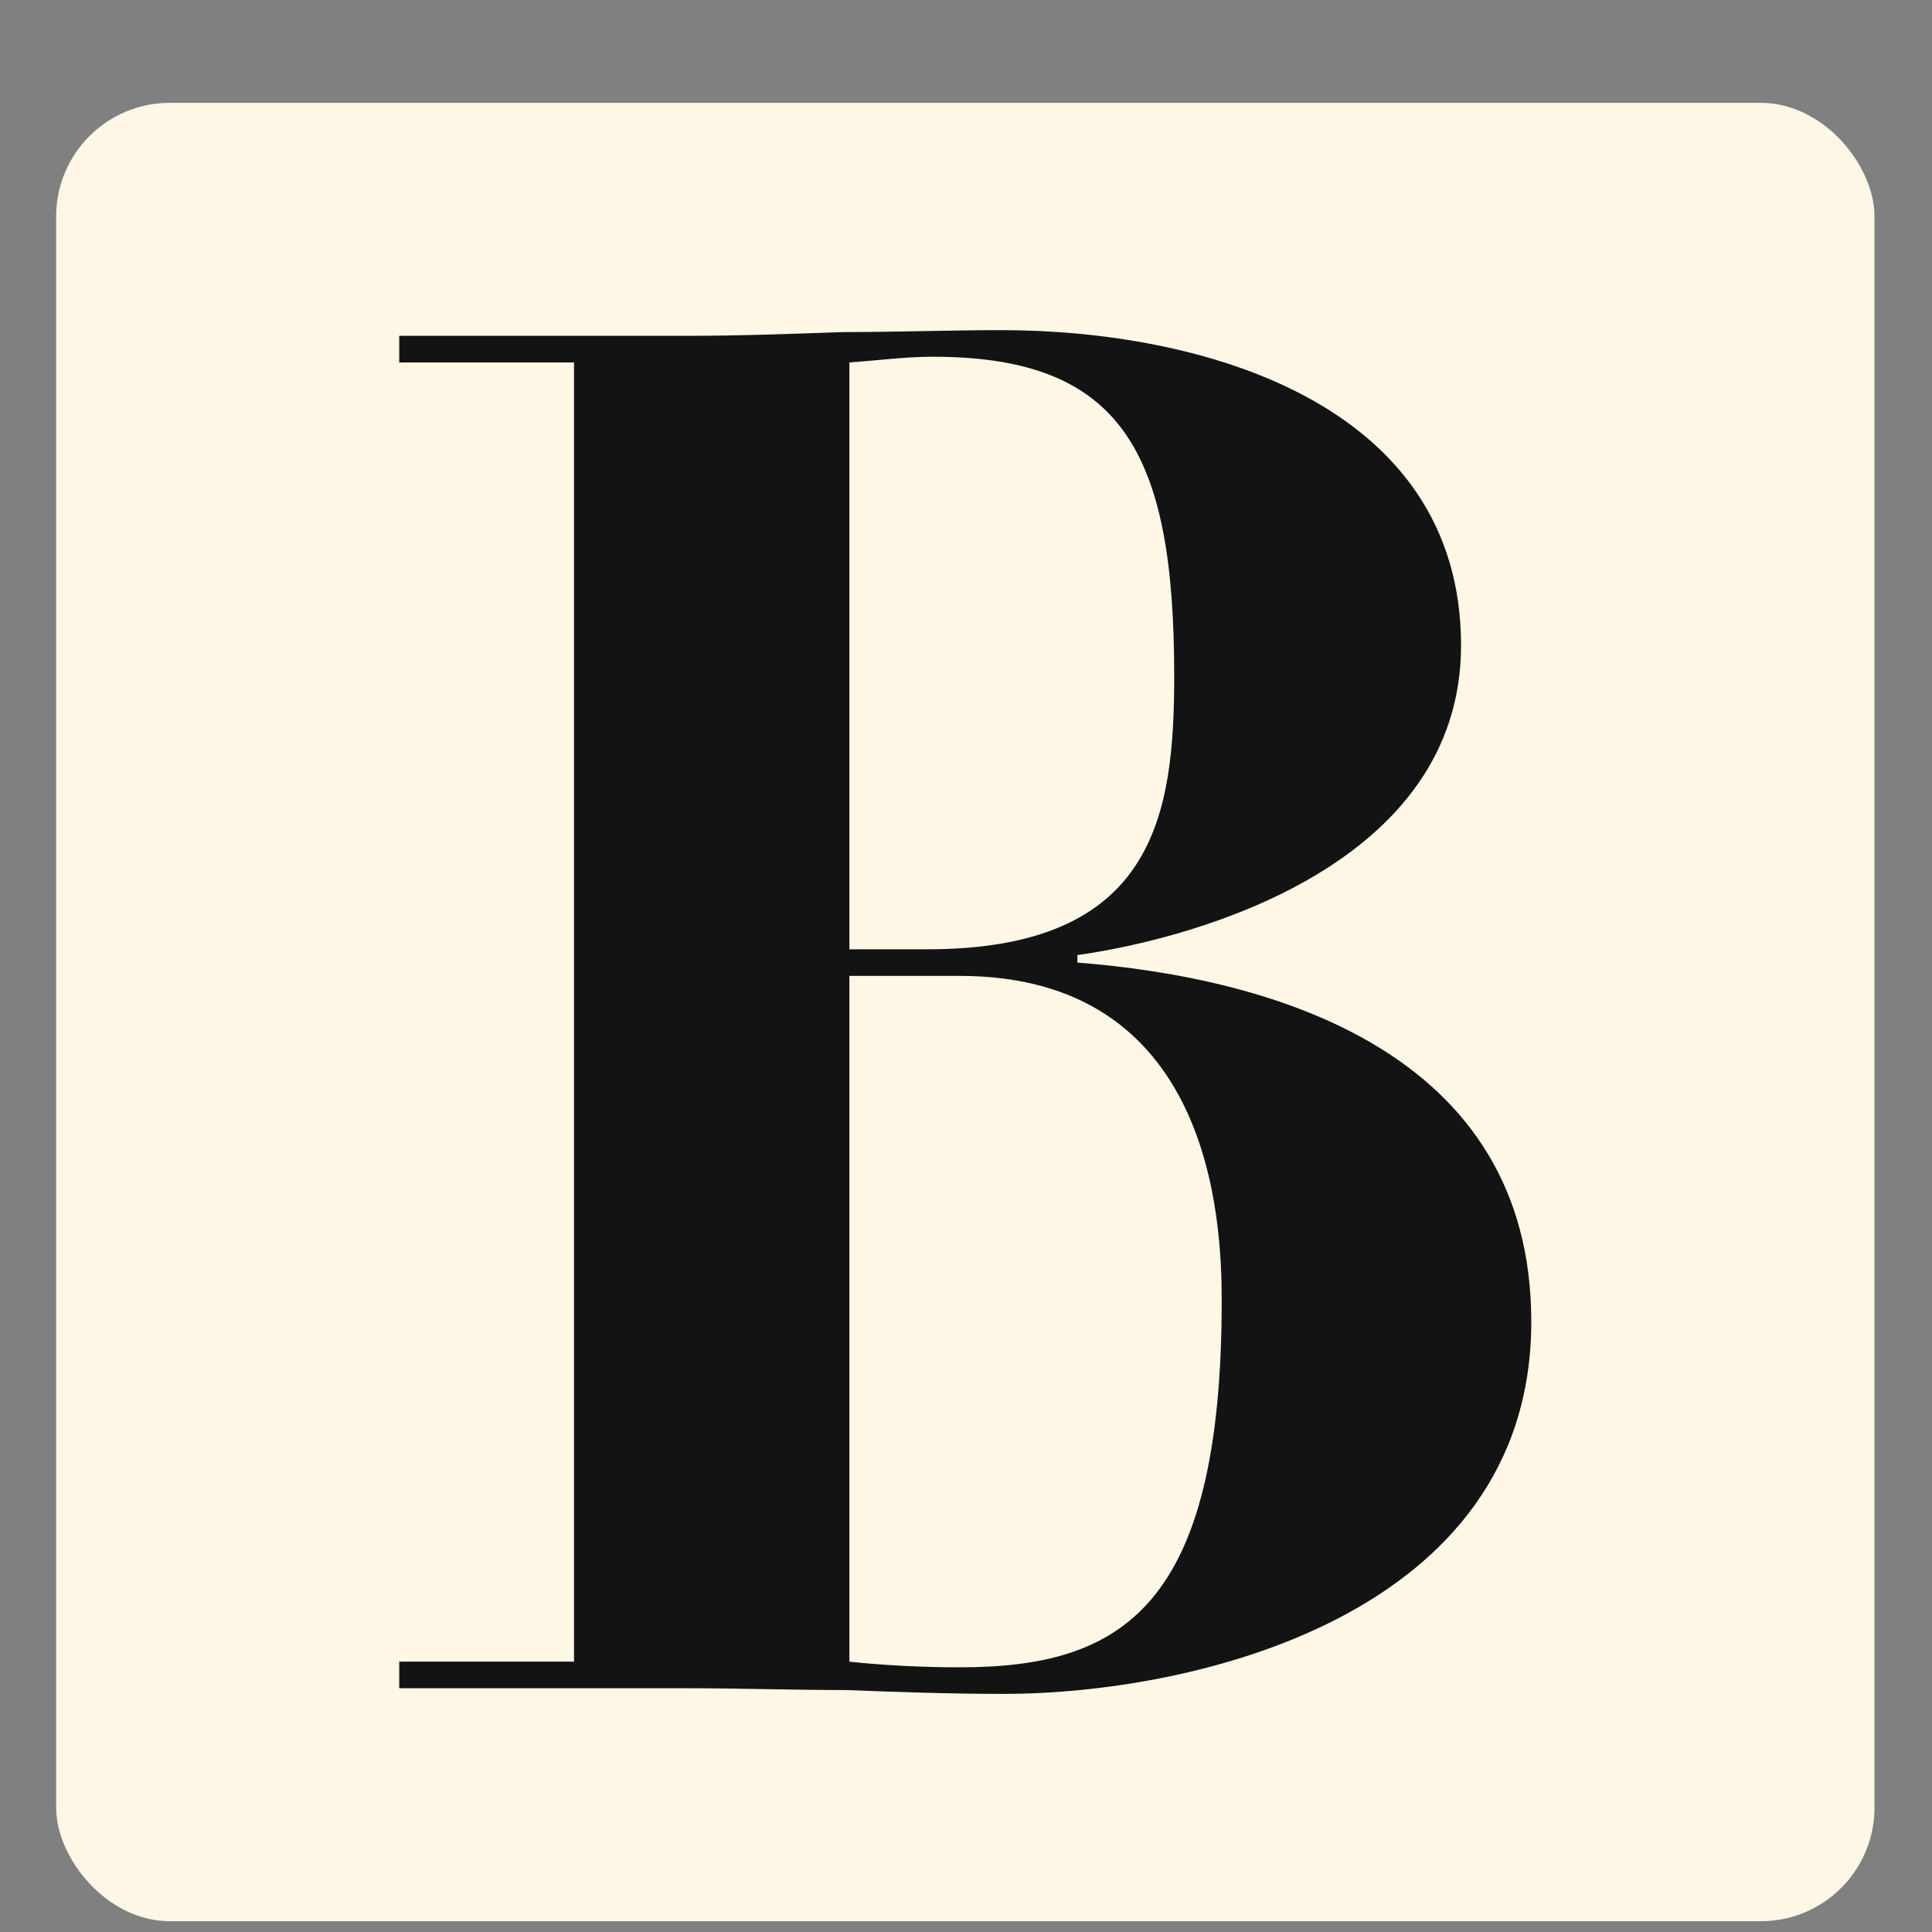
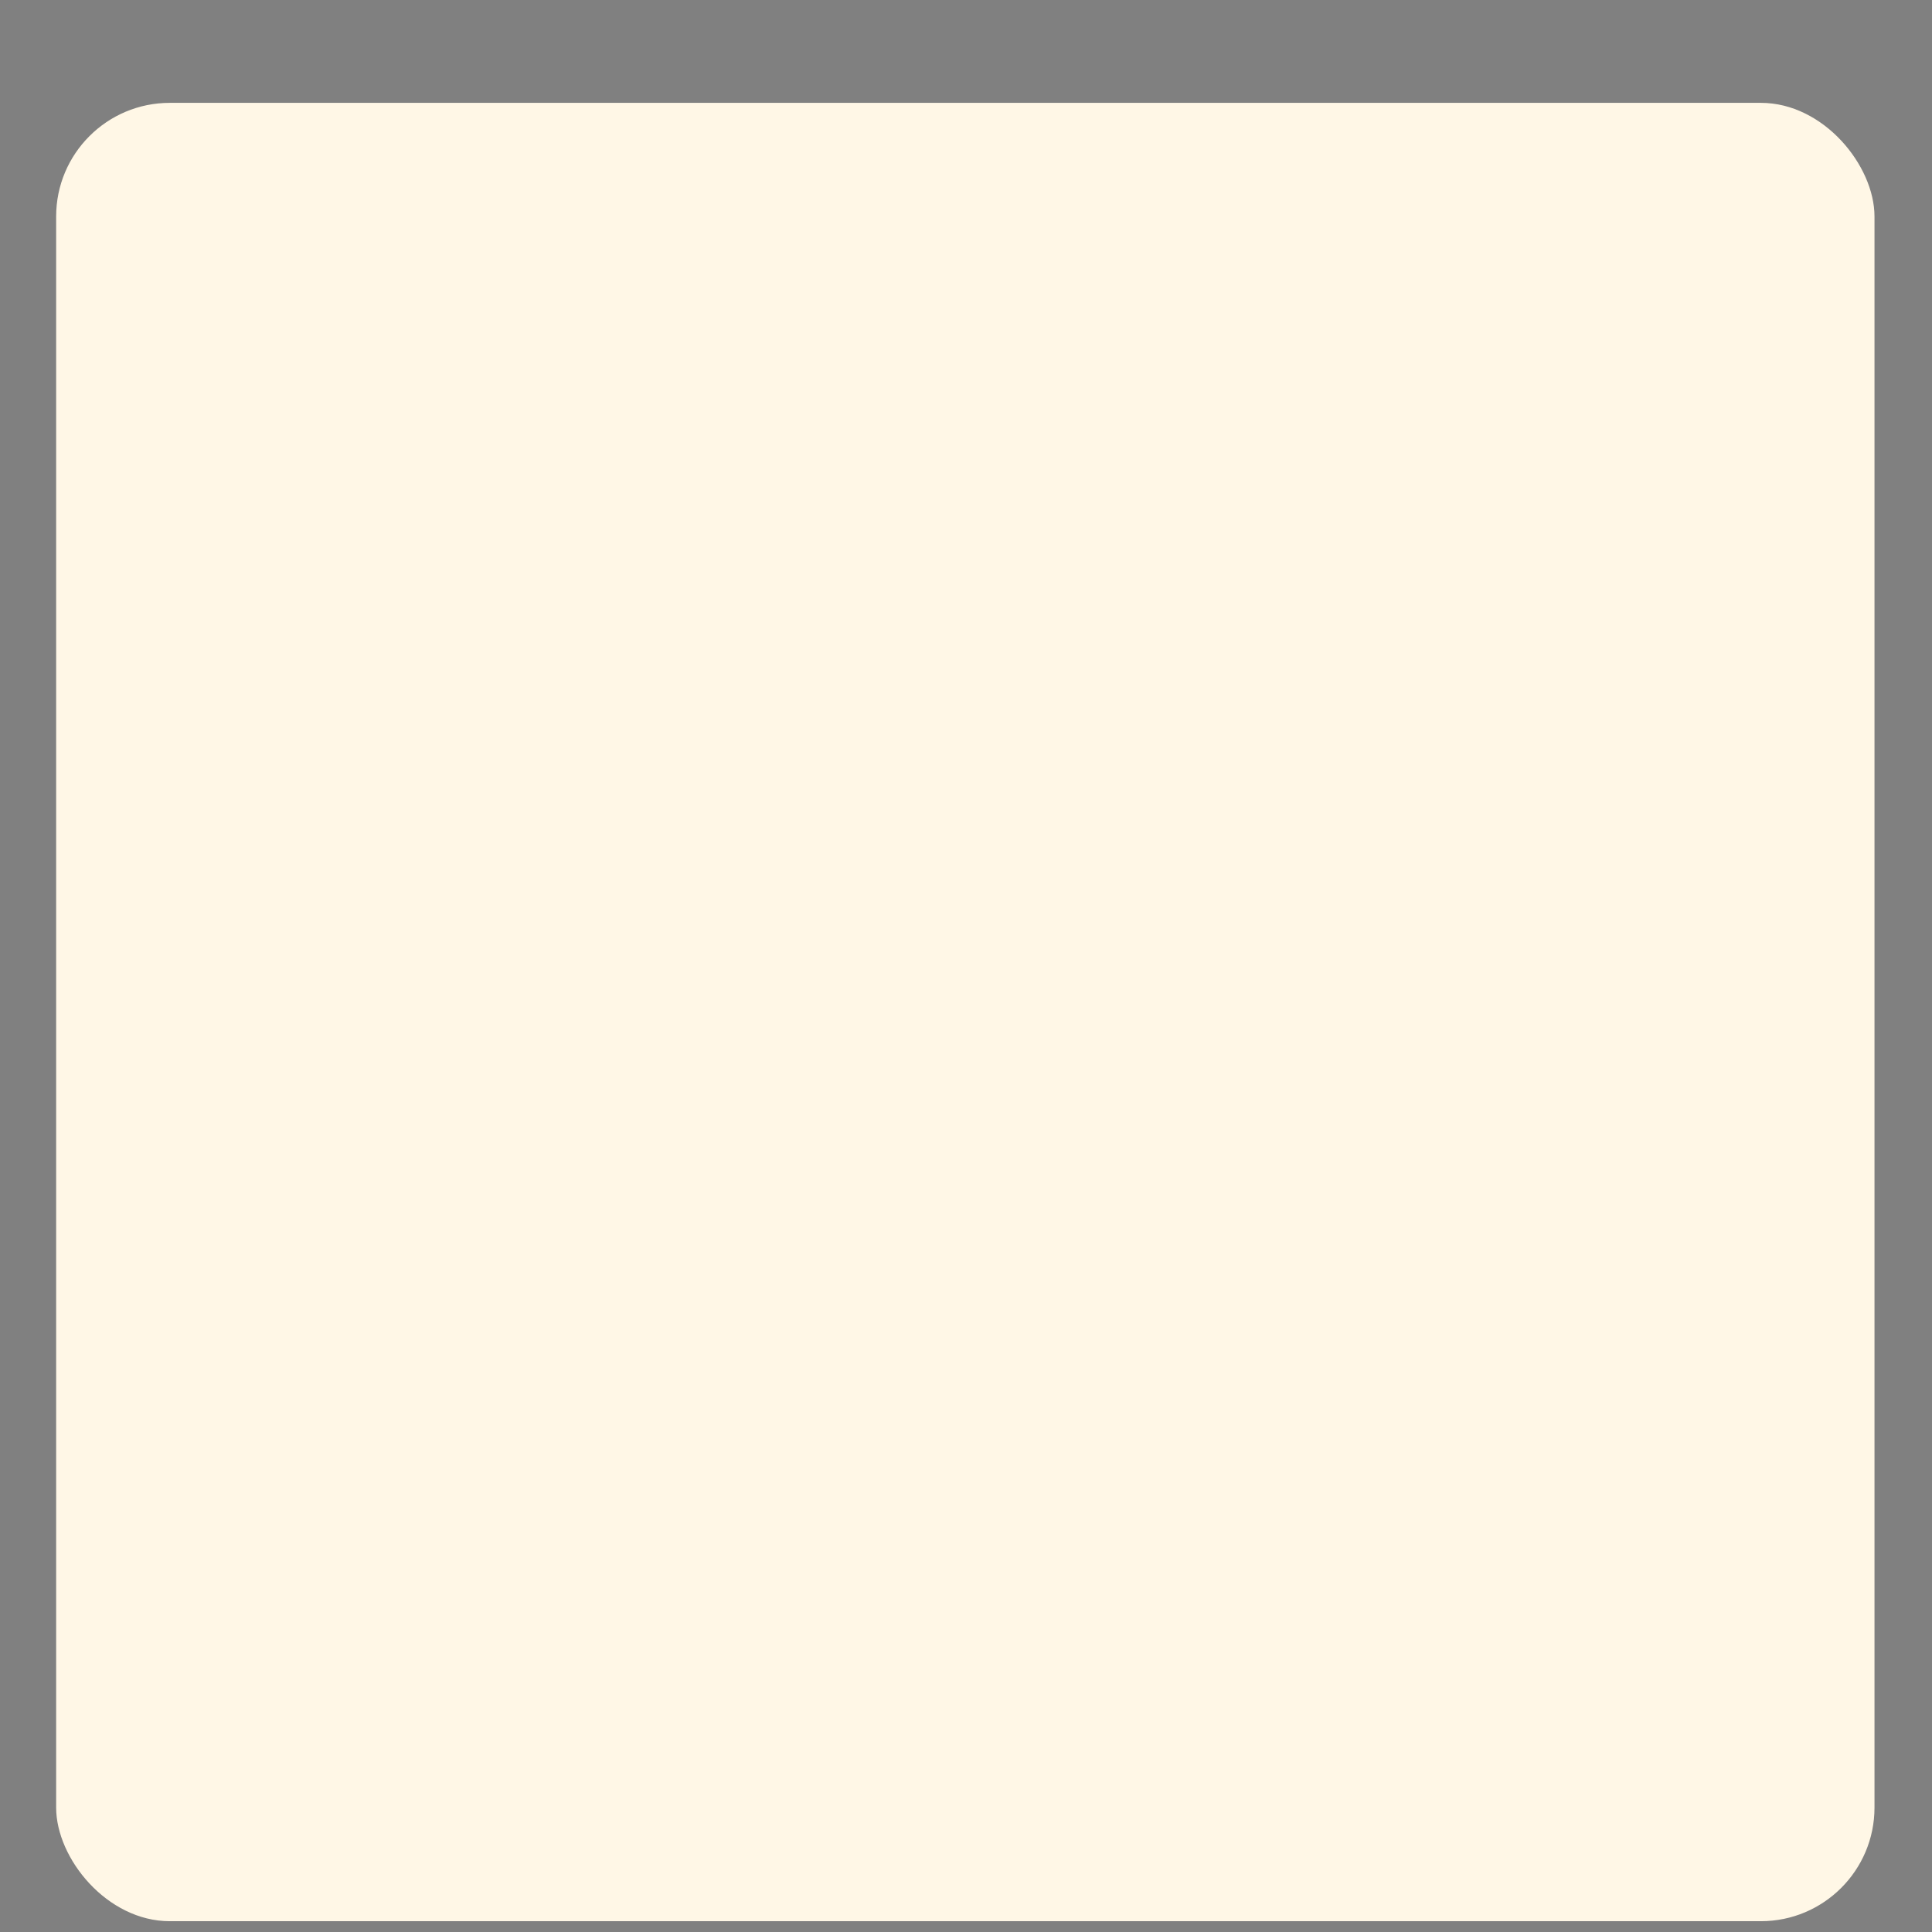
<svg xmlns="http://www.w3.org/2000/svg" fill="none" viewBox="0 0 17 17" height="17" width="17">
  <rect x="0" y="0" width="17" height="17" fill="#808080" stroke="none" />
  <rect fill="#FFF7E6" rx="1" height="16" width="16" y="0.905" x="0.494" />
-   <path fill="#131313" d="M5.051 14.621V3.189H3.513V2.955H6.037C6.505 2.955 6.956 2.938 7.424 2.922C7.892 2.922 8.36 2.905 8.811 2.905C10.566 2.905 12.856 3.54 12.856 5.679C12.856 7.601 10.549 8.253 9.48 8.404V8.47C11.201 8.604 13.474 9.256 13.474 11.629C13.474 14.22 10.499 14.905 8.828 14.905C8.36 14.905 7.892 14.888 7.441 14.871C6.973 14.871 6.505 14.855 6.037 14.855H3.513V14.621H5.051ZM7.474 8.587V14.621C7.775 14.654 8.126 14.671 8.444 14.671C9.864 14.671 10.75 14.153 10.75 11.445C10.75 10.71 10.65 8.587 8.444 8.587H7.474ZM7.474 3.189V8.353H8.159C10.165 8.353 10.332 7.167 10.332 5.947C10.332 3.991 9.881 3.139 8.21 3.139C7.959 3.139 7.725 3.172 7.474 3.189Z" />
</svg>